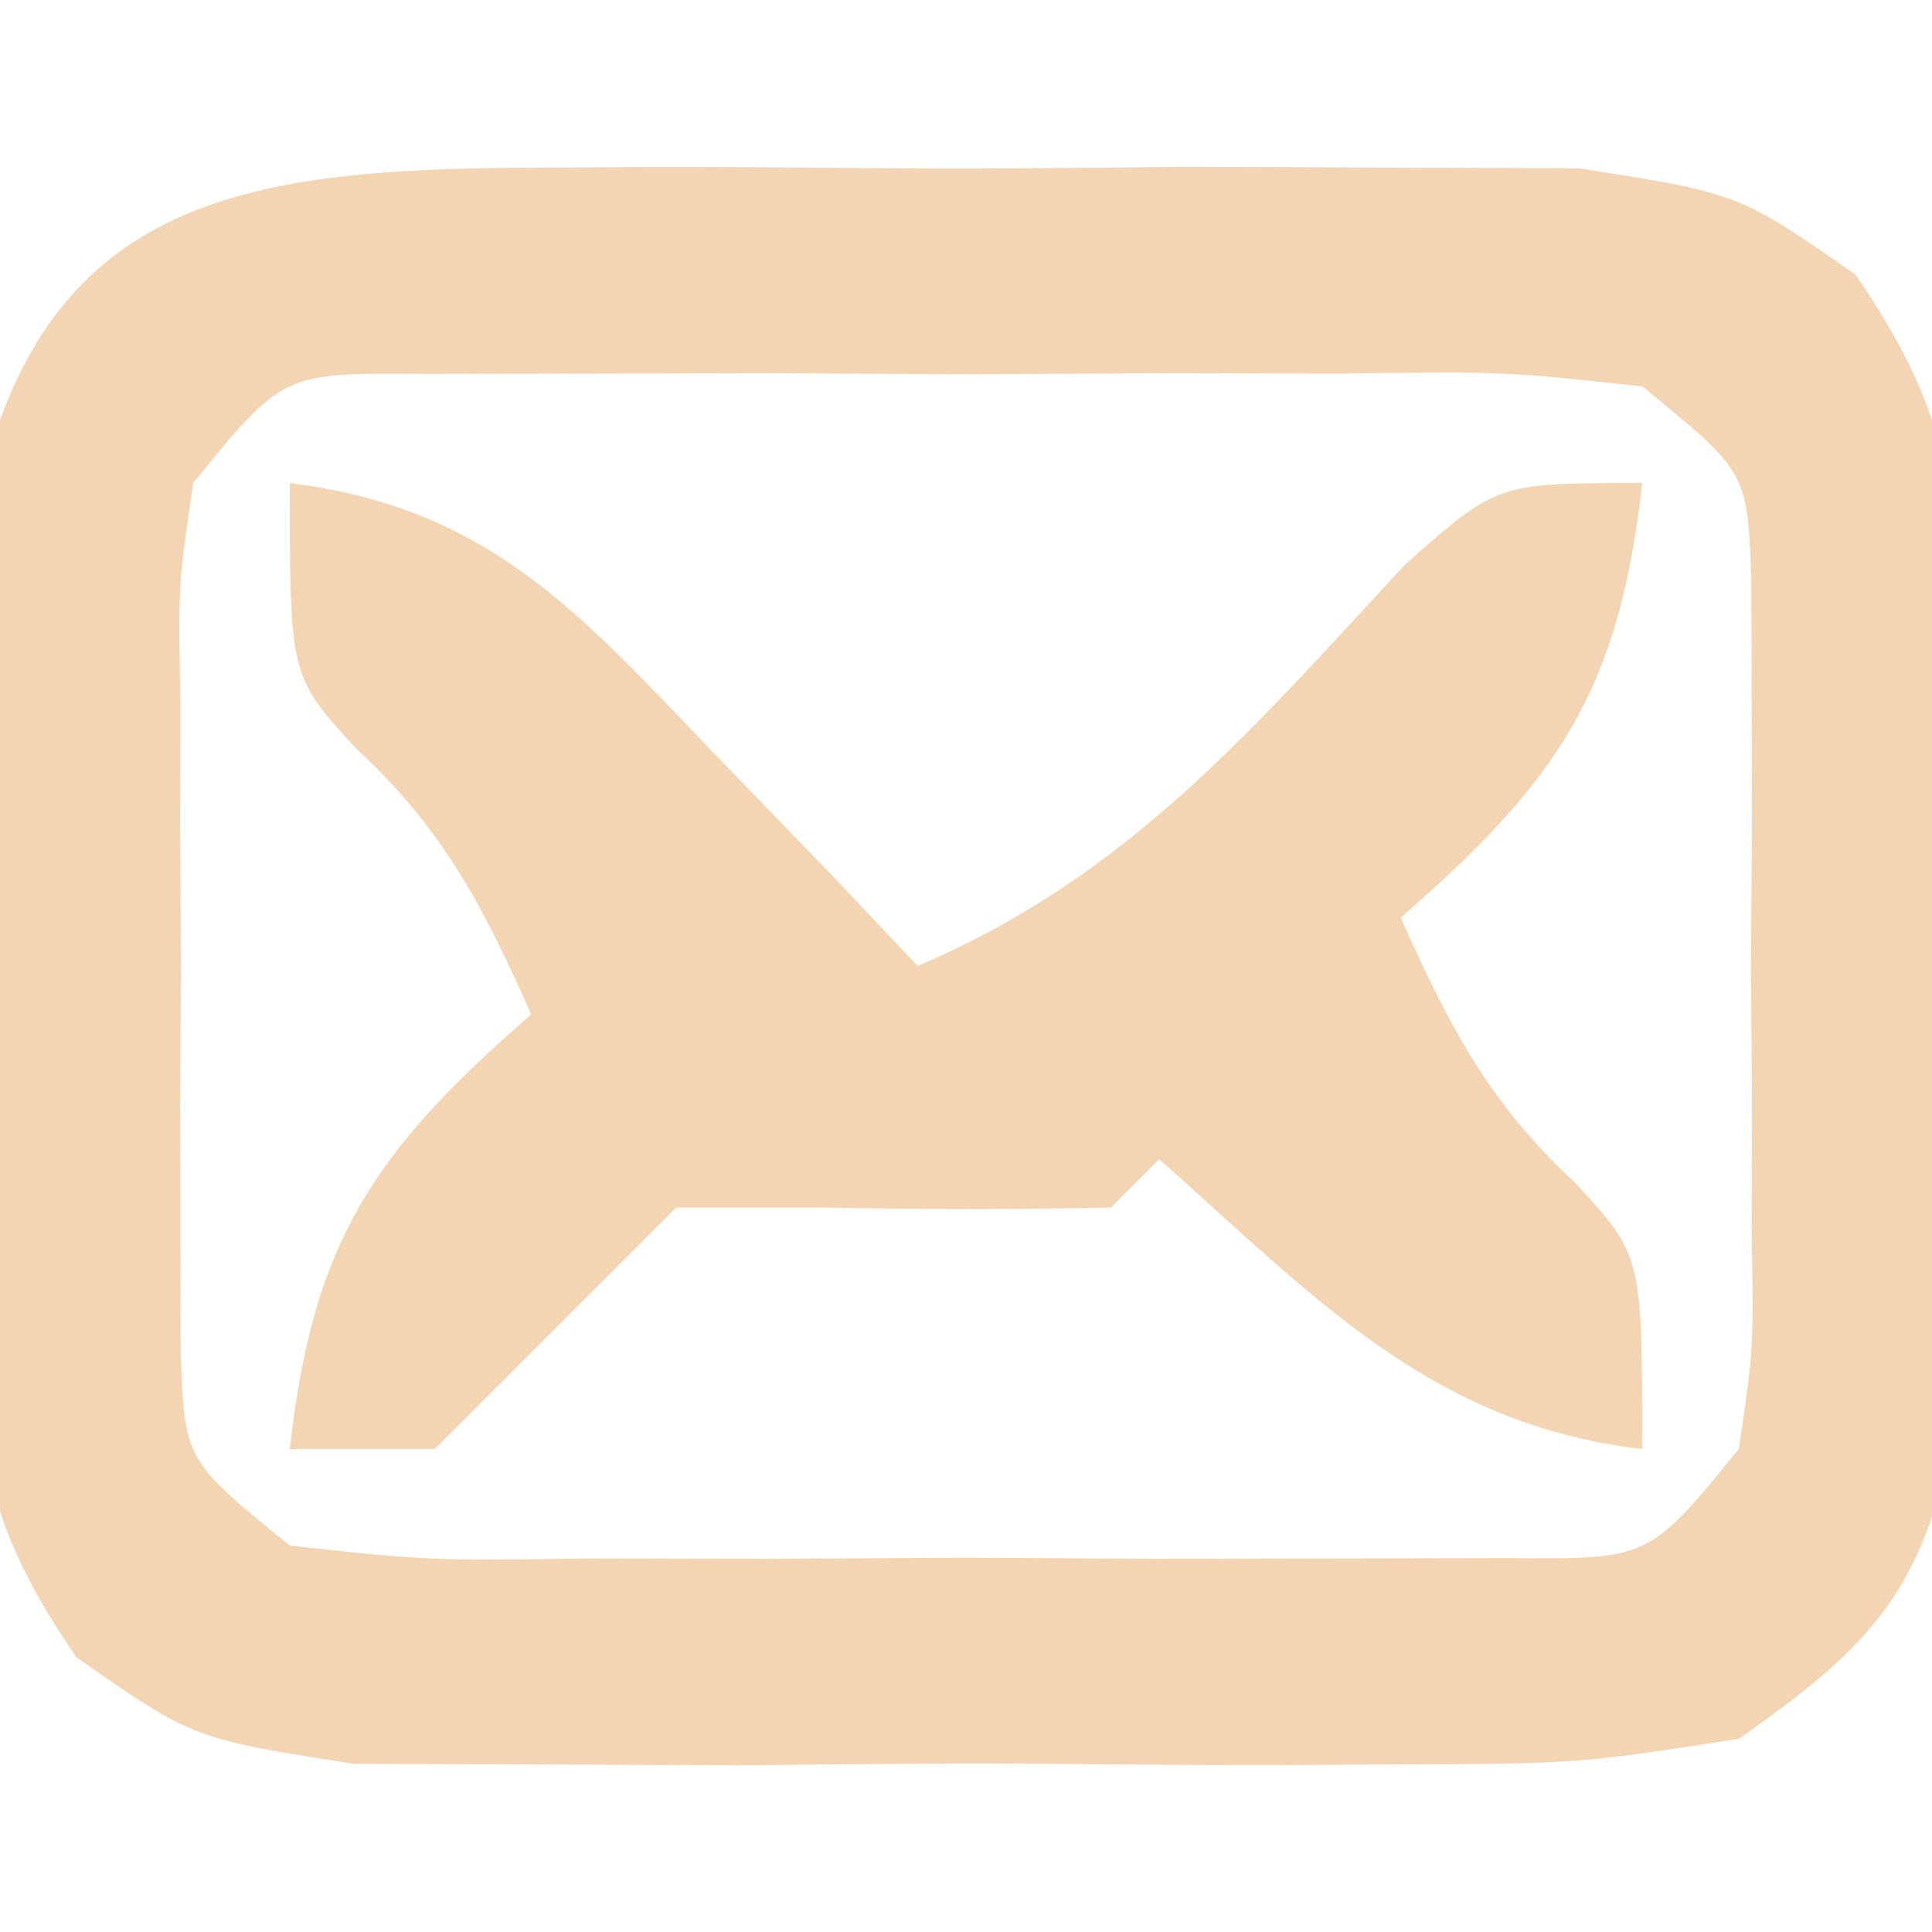
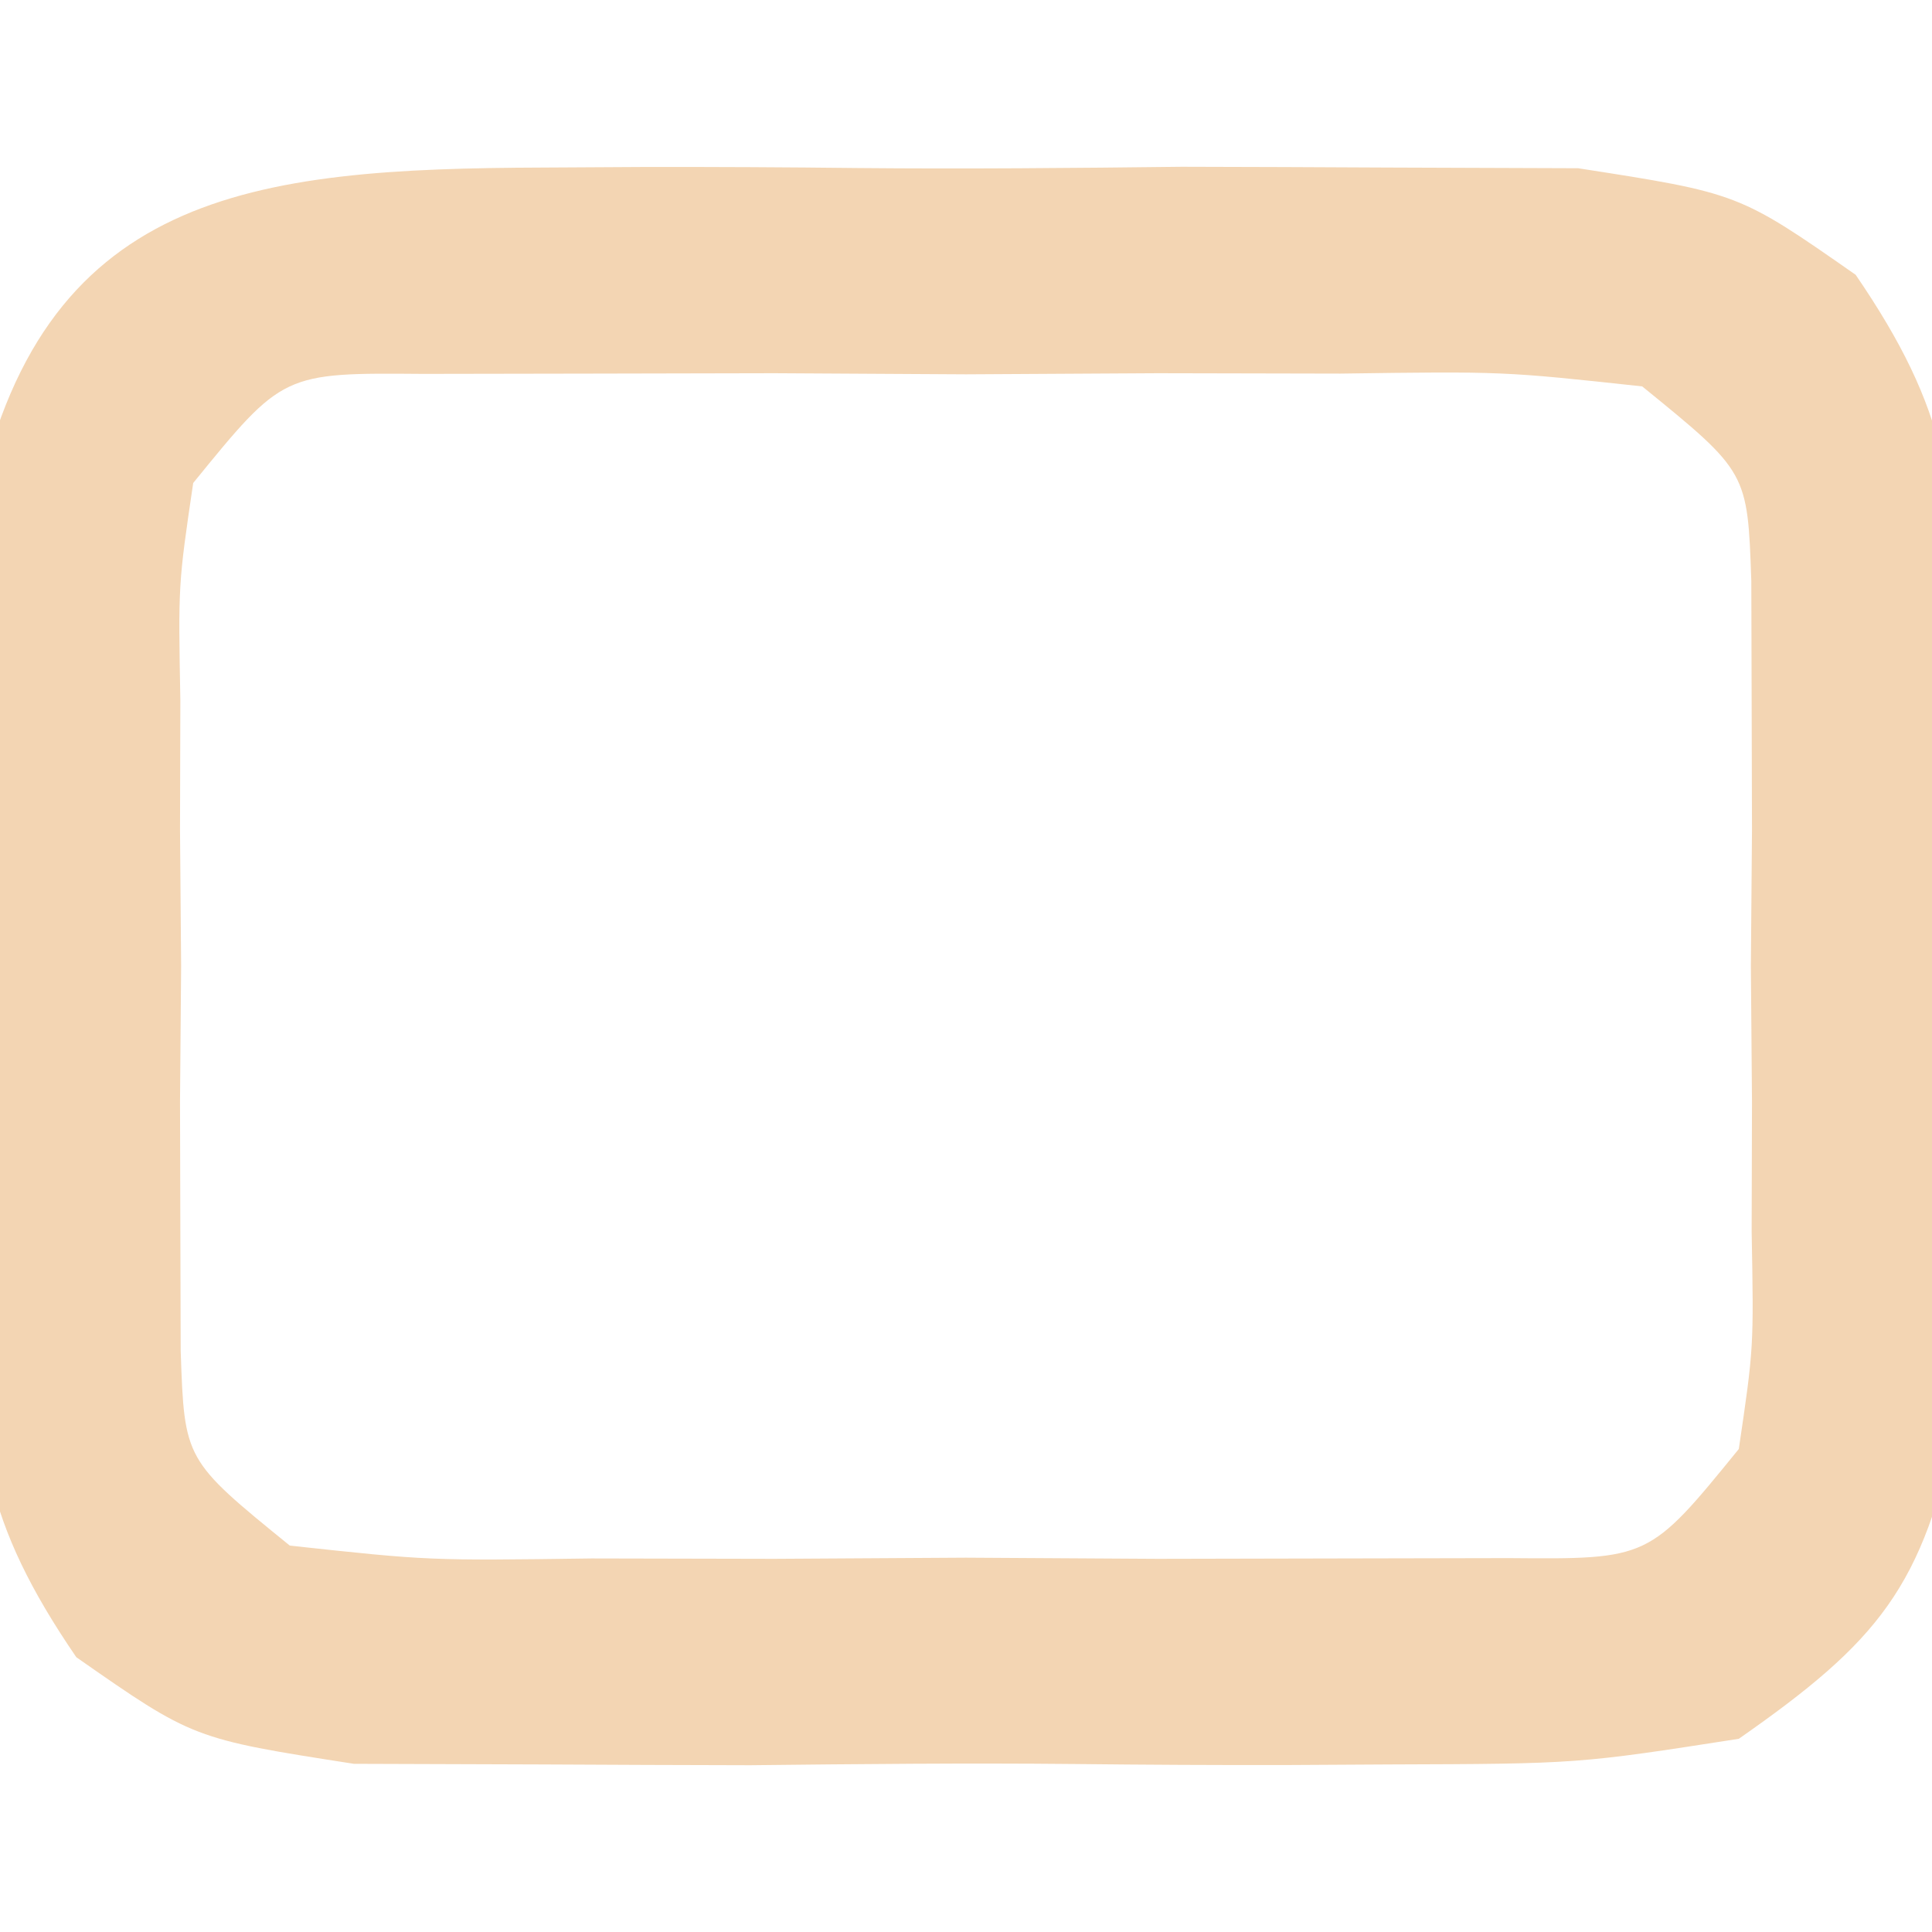
<svg xmlns="http://www.w3.org/2000/svg" width="40" height="40">
  <path d="M0 0 C1.043 -0.006 1.043 -0.006 2.106 -0.012 C3.572 -0.014 5.038 -0.007 6.504 0.01 C8.743 0.031 10.979 0.01 13.219 -0.016 C14.646 -0.013 16.073 -0.008 17.5 0 C19.441 0.007 19.441 0.007 21.422 0.014 C24.75 0.531 24.75 0.531 27.17 2.221 C29.097 5.039 29.265 6.636 29.281 10.031 C29.289 11.609 29.289 11.609 29.297 13.219 C29.281 14.312 29.266 15.405 29.25 16.531 C29.265 17.624 29.281 18.718 29.297 19.844 C29.292 20.896 29.287 21.948 29.281 23.031 C29.277 23.99 29.272 24.949 29.268 25.938 C28.579 29.389 27.632 30.519 24.75 32.531 C21.422 33.049 21.422 33.049 17.5 33.062 C16.805 33.066 16.11 33.07 15.394 33.074 C13.928 33.077 12.462 33.069 10.996 33.053 C8.757 33.031 6.521 33.053 4.281 33.078 C2.854 33.075 1.427 33.07 0 33.062 C-1.294 33.058 -2.588 33.053 -3.922 33.049 C-7.25 32.531 -7.25 32.531 -9.67 30.842 C-11.597 28.024 -11.765 26.427 -11.781 23.031 C-11.786 21.979 -11.792 20.927 -11.797 19.844 C-11.781 18.751 -11.766 17.657 -11.75 16.531 C-11.765 15.438 -11.781 14.345 -11.797 13.219 C-11.789 11.641 -11.789 11.641 -11.781 10.031 C-11.777 9.072 -11.772 8.113 -11.768 7.125 C-10.444 0.491 -6.046 0.021 0 0 Z M-7.25 6.531 C-7.56 8.629 -7.56 8.629 -7.516 11.031 C-7.518 11.918 -7.521 12.805 -7.523 13.719 C-7.516 14.647 -7.508 15.575 -7.5 16.531 C-7.508 17.459 -7.515 18.387 -7.523 19.344 C-7.521 20.231 -7.518 21.117 -7.516 22.031 C-7.513 22.846 -7.511 23.661 -7.509 24.5 C-7.432 26.758 -7.432 26.758 -5.25 28.531 C-2.369 28.843 -2.369 28.843 1 28.797 C2.248 28.799 3.496 28.802 4.781 28.805 C6.091 28.797 7.401 28.789 8.75 28.781 C10.715 28.793 10.715 28.793 12.719 28.805 C14.59 28.801 14.59 28.801 16.5 28.797 C18.225 28.793 18.225 28.793 19.984 28.79 C22.892 28.815 22.892 28.815 24.75 26.531 C25.06 24.433 25.06 24.433 25.016 22.031 C25.018 21.144 25.021 20.258 25.023 19.344 C25.012 17.952 25.012 17.952 25 16.531 C25.008 15.603 25.015 14.675 25.023 13.719 C25.02 12.388 25.02 12.388 25.016 11.031 C25.013 10.217 25.011 9.402 25.009 8.562 C24.932 6.305 24.932 6.305 22.75 4.531 C19.869 4.219 19.869 4.219 16.5 4.266 C15.252 4.263 14.004 4.26 12.719 4.258 C11.409 4.266 10.099 4.273 8.75 4.281 C6.785 4.27 6.785 4.27 4.781 4.258 C2.91 4.262 2.91 4.262 1 4.266 C-0.15 4.268 -1.3 4.27 -2.484 4.272 C-5.392 4.248 -5.392 4.248 -7.25 6.531 Z " fill="#F3D5B3" transform="translate(11.25,3.469)" />
-   <path d="M0 0 C4.104 0.518 5.957 2.646 8.75 5.562 C9.949 6.802 9.949 6.802 11.172 8.066 C11.775 8.704 12.378 9.343 13 10 C17.356 8.148 19.928 5.099 23.098 1.68 C25 0 25 0 28 0 C27.521 4.314 26.254 6.166 23 9 C24.002 11.235 24.811 12.826 26.625 14.5 C28 16 28 16 28 20 C23.621 19.495 21.183 16.822 18 14 C17.67 14.33 17.34 14.66 17 15 C15 15.043 13 15.04 11 15 C10.01 15 9.02 15 8 15 C6.763 16.238 6.763 16.238 5.5 17.5 C4.263 18.738 4.263 18.738 3 20 C2.01 20 1.02 20 0 20 C0.479 15.686 1.746 13.834 5 11 C3.998 8.765 3.189 7.174 1.375 5.5 C0 4 0 4 0 0 Z " fill="#F3D5B3" transform="translate(6,10)" />
</svg>